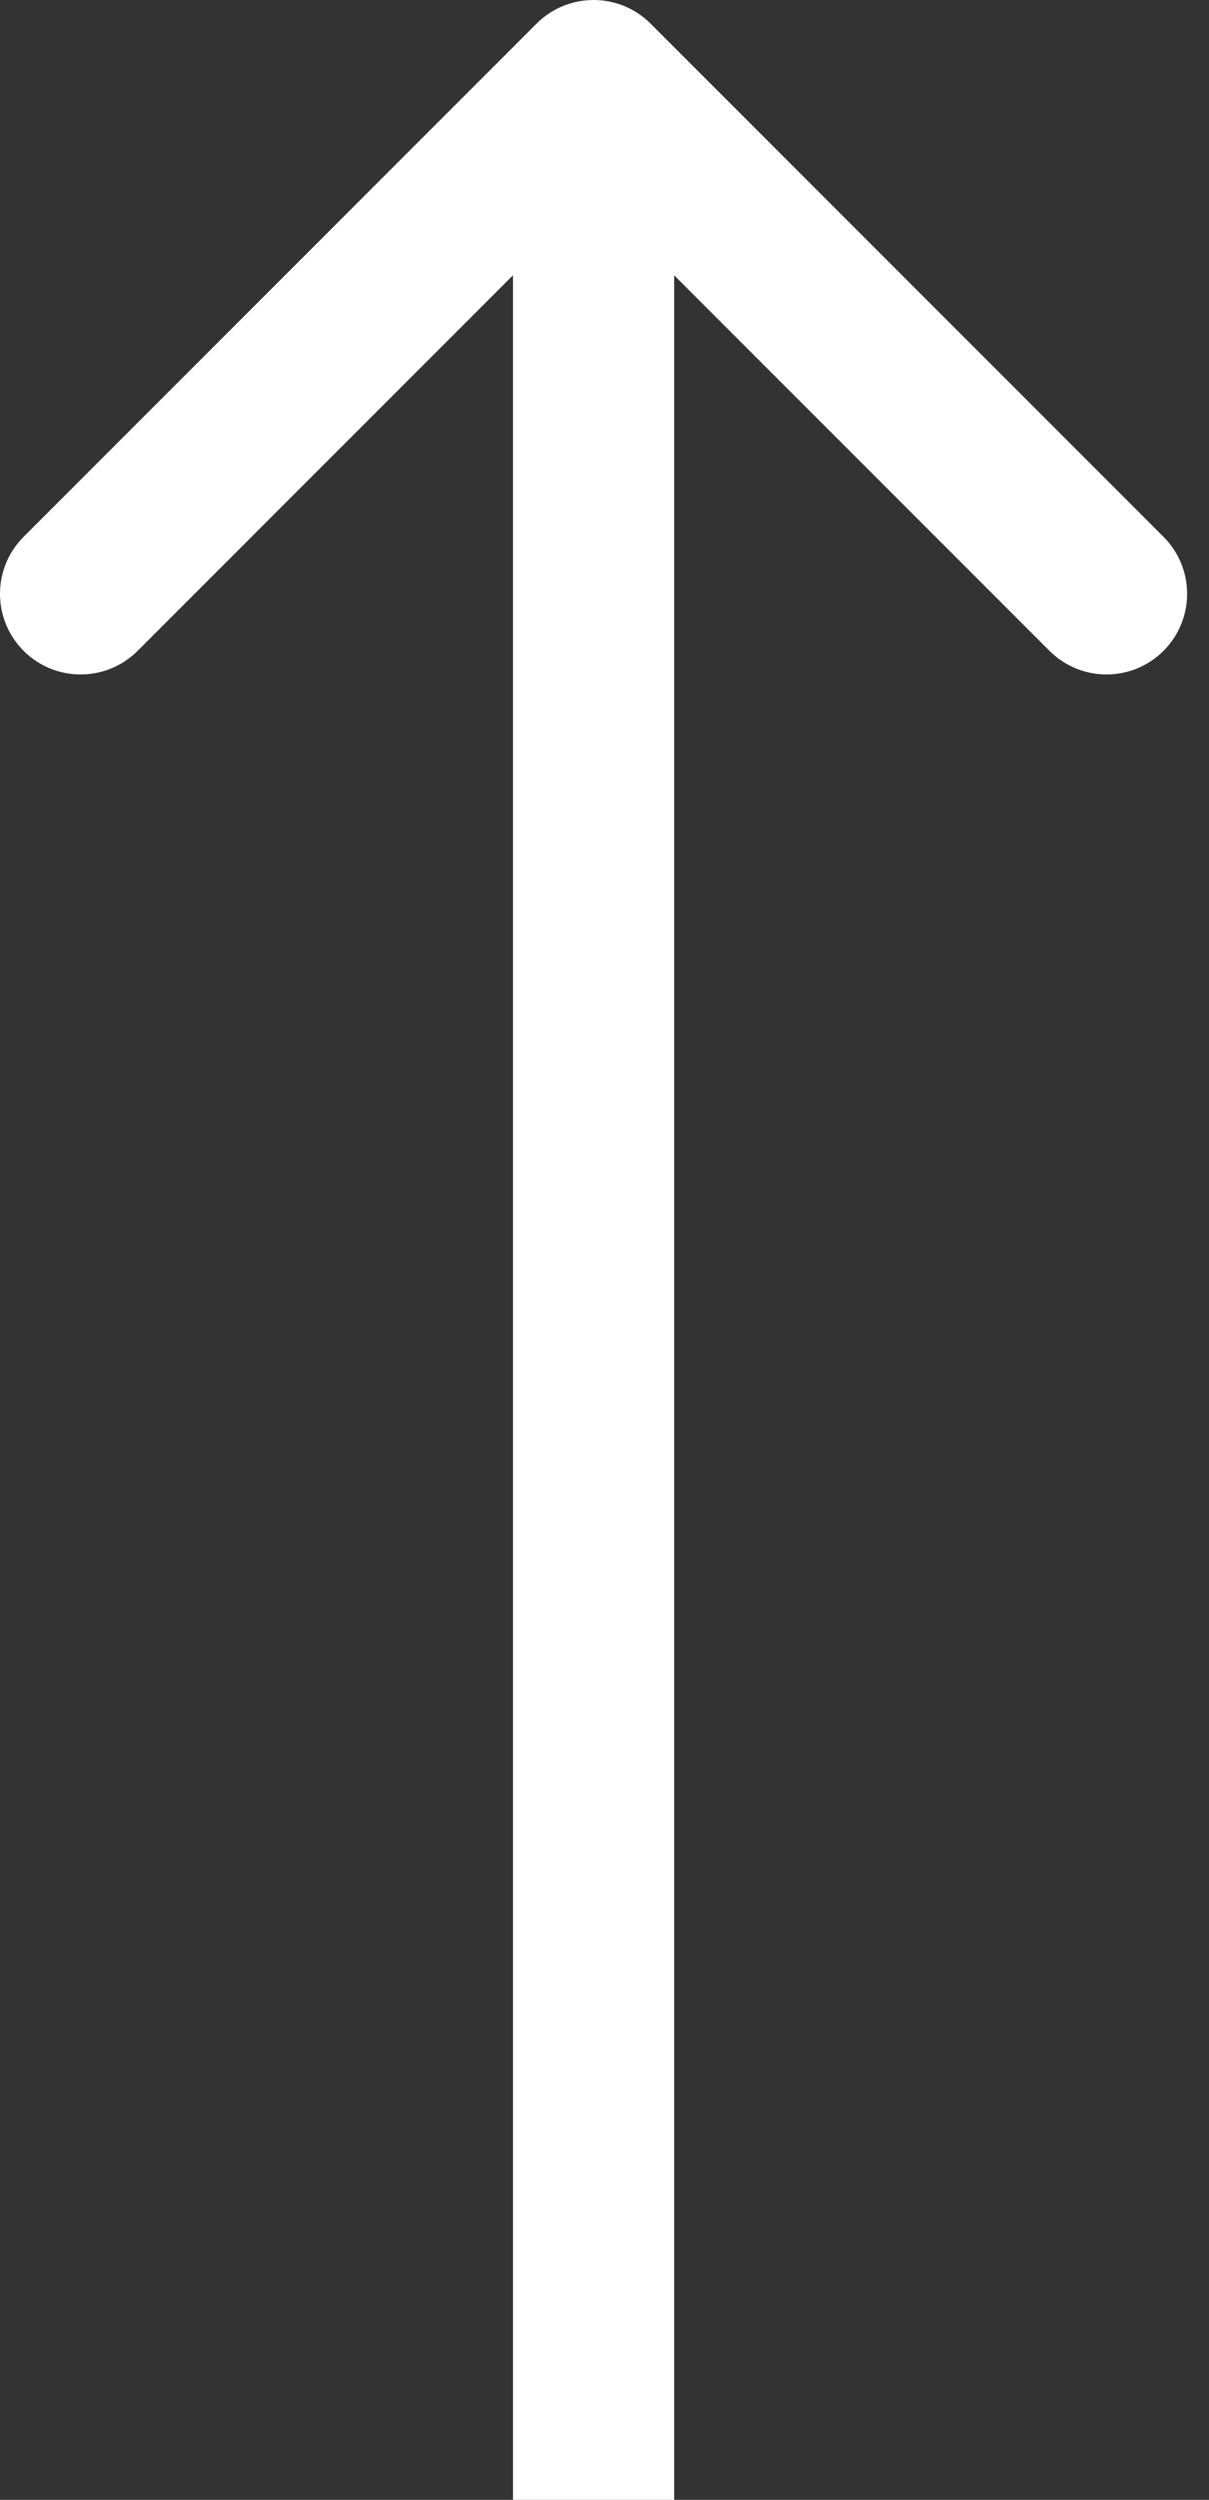
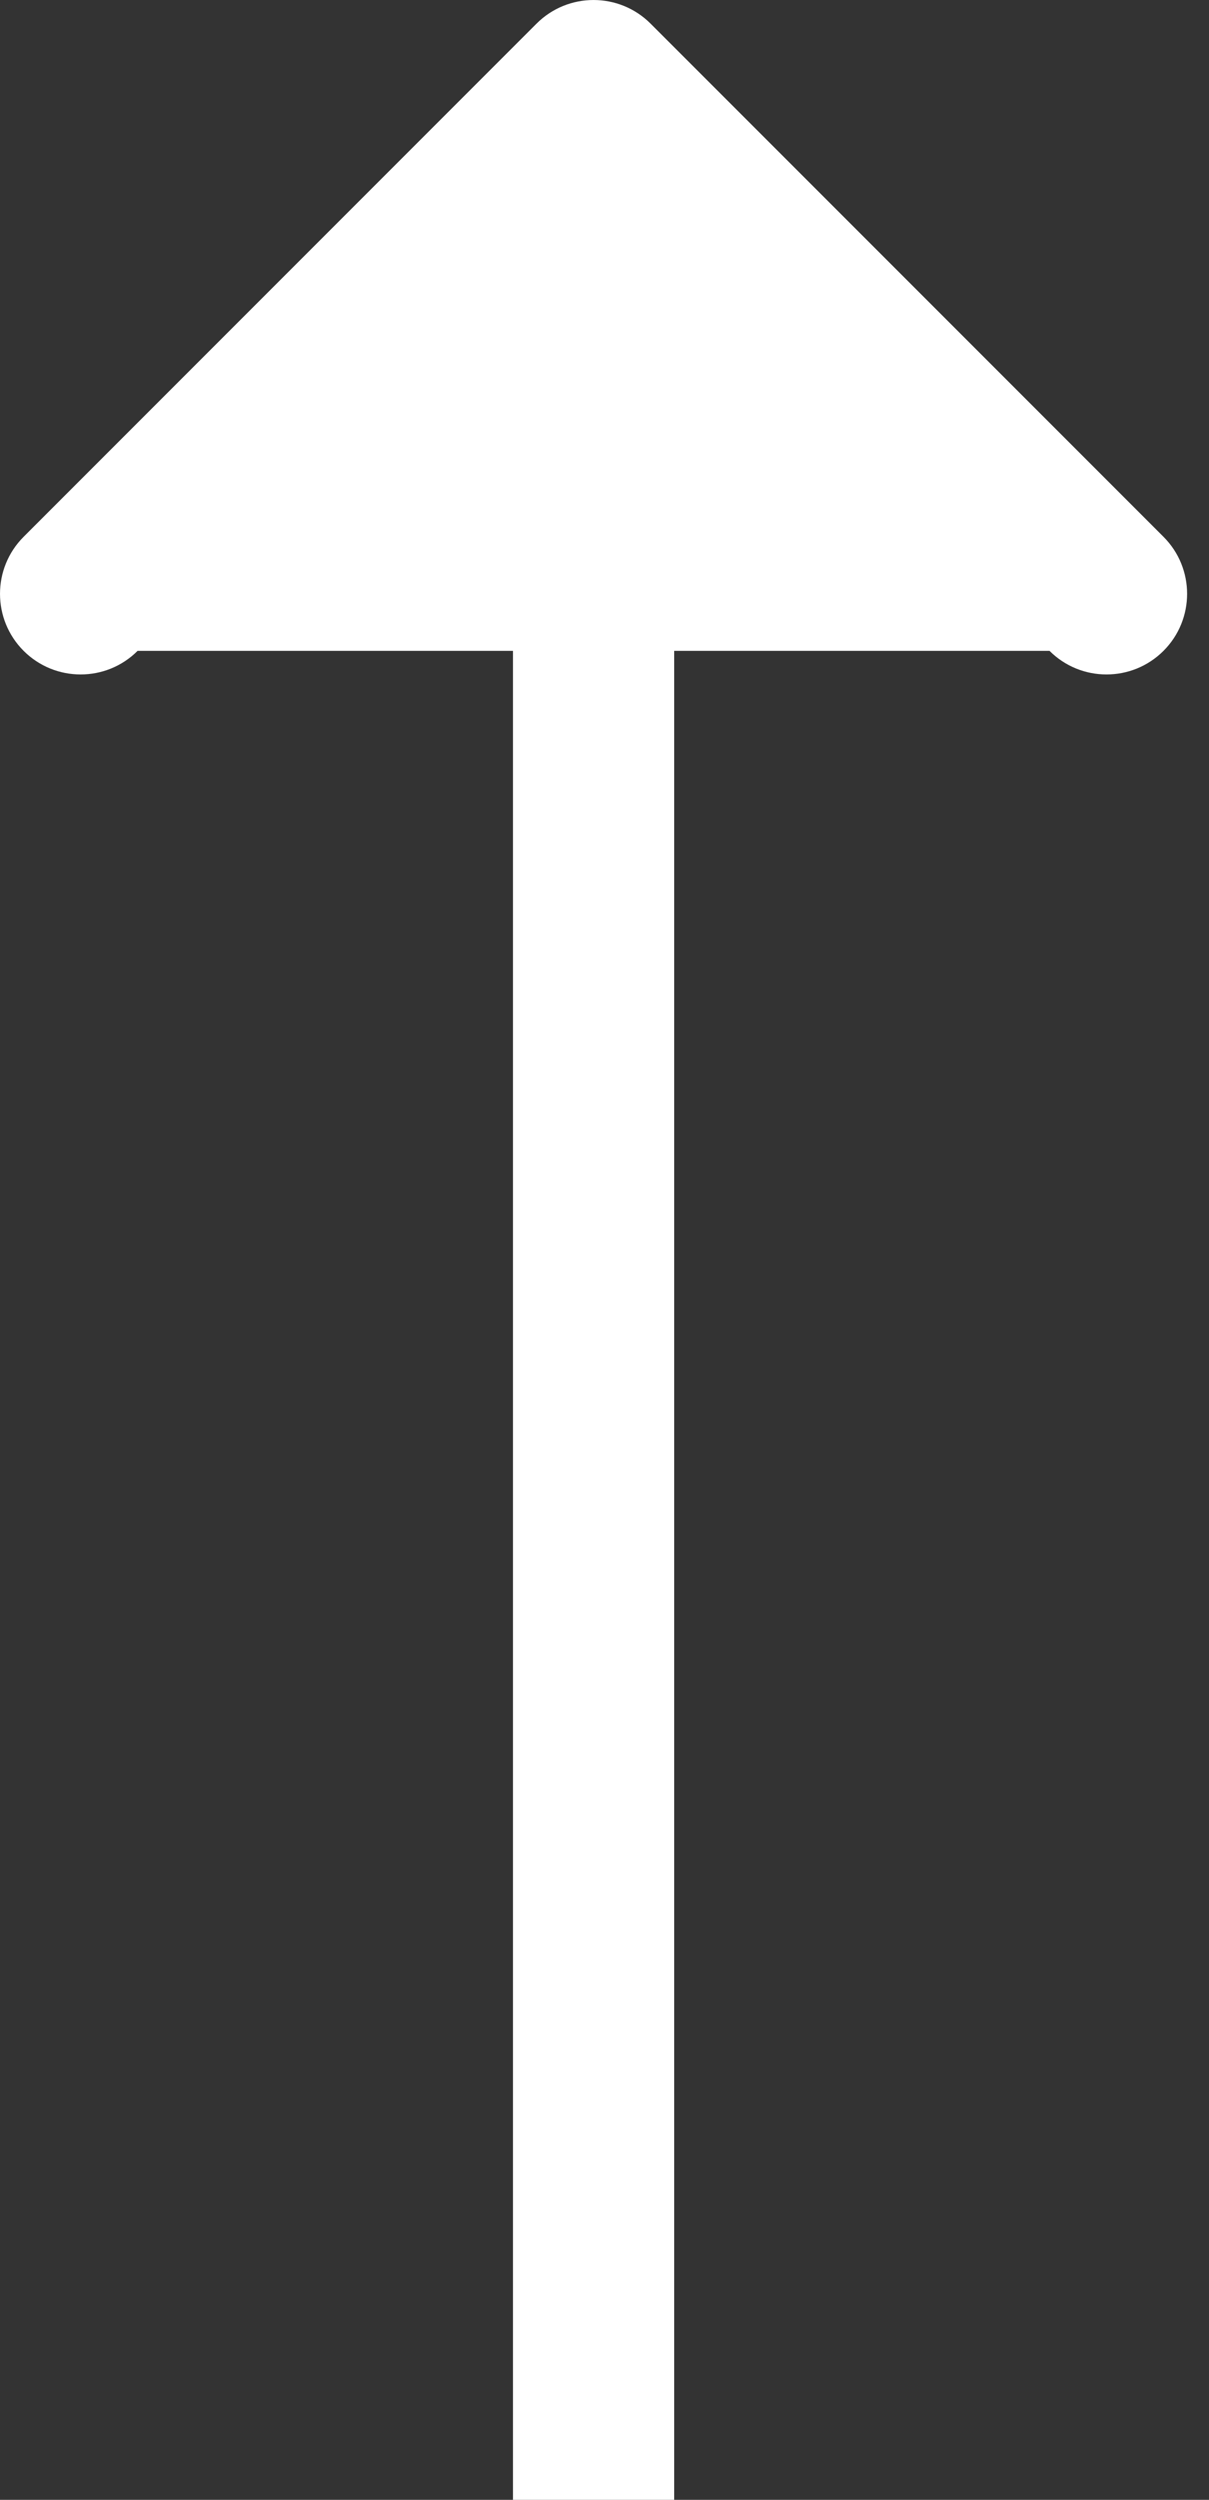
<svg xmlns="http://www.w3.org/2000/svg" width="30" height="62" viewBox="0 0 30 62" fill="none">
  <rect x="0" y="0" width="30" height="62" fill="#333333" stroke="none" />
-   <path d="M16.143 0.586C15.362 -0.195 14.095 -0.195 13.314 0.586L0.586 13.314C-0.195 14.095 -0.195 15.361 0.586 16.142C1.367 16.923 2.634 16.923 3.415 16.142L14.729 4.828L26.042 16.142C26.823 16.923 28.09 16.923 28.871 16.142C29.652 15.361 29.652 14.095 28.871 13.314L16.143 0.586ZM16.729 62L16.729 2H12.729L12.729 62H16.729Z" fill="white" />
+   <path d="M16.143 0.586C15.362 -0.195 14.095 -0.195 13.314 0.586L0.586 13.314C-0.195 14.095 -0.195 15.361 0.586 16.142C1.367 16.923 2.634 16.923 3.415 16.142L26.042 16.142C26.823 16.923 28.09 16.923 28.871 16.142C29.652 15.361 29.652 14.095 28.871 13.314L16.143 0.586ZM16.729 62L16.729 2H12.729L12.729 62H16.729Z" fill="white" />
</svg>